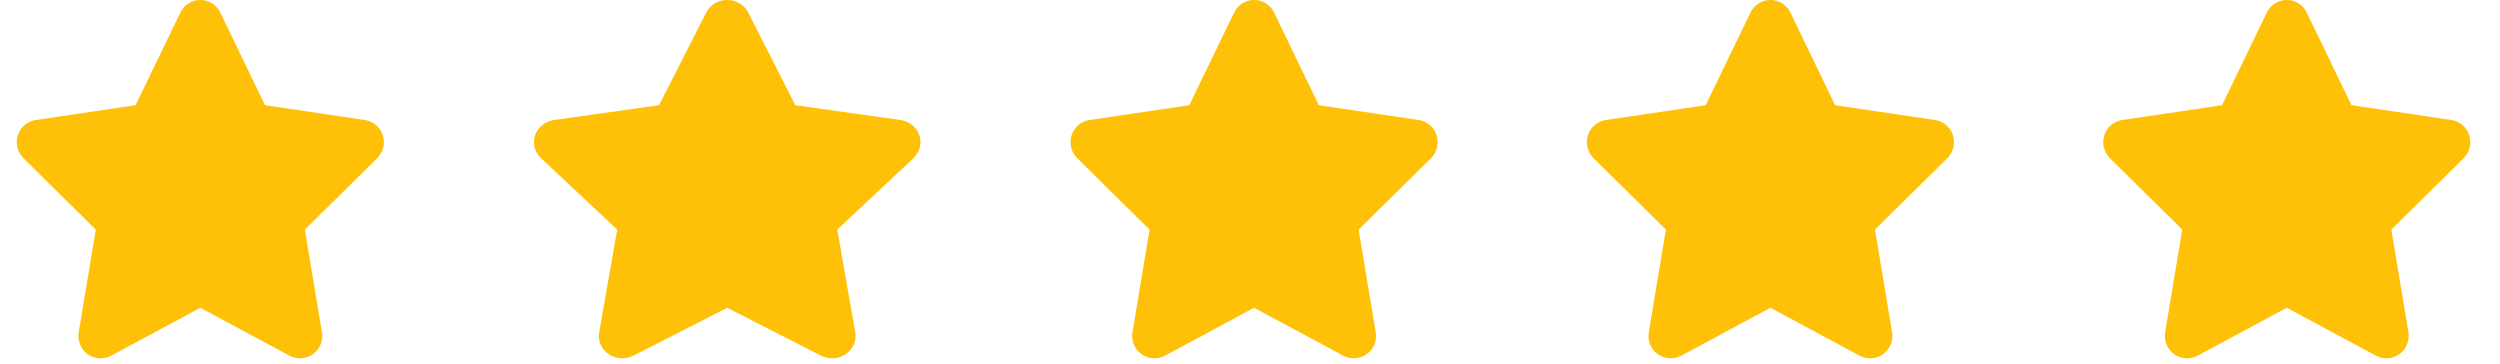
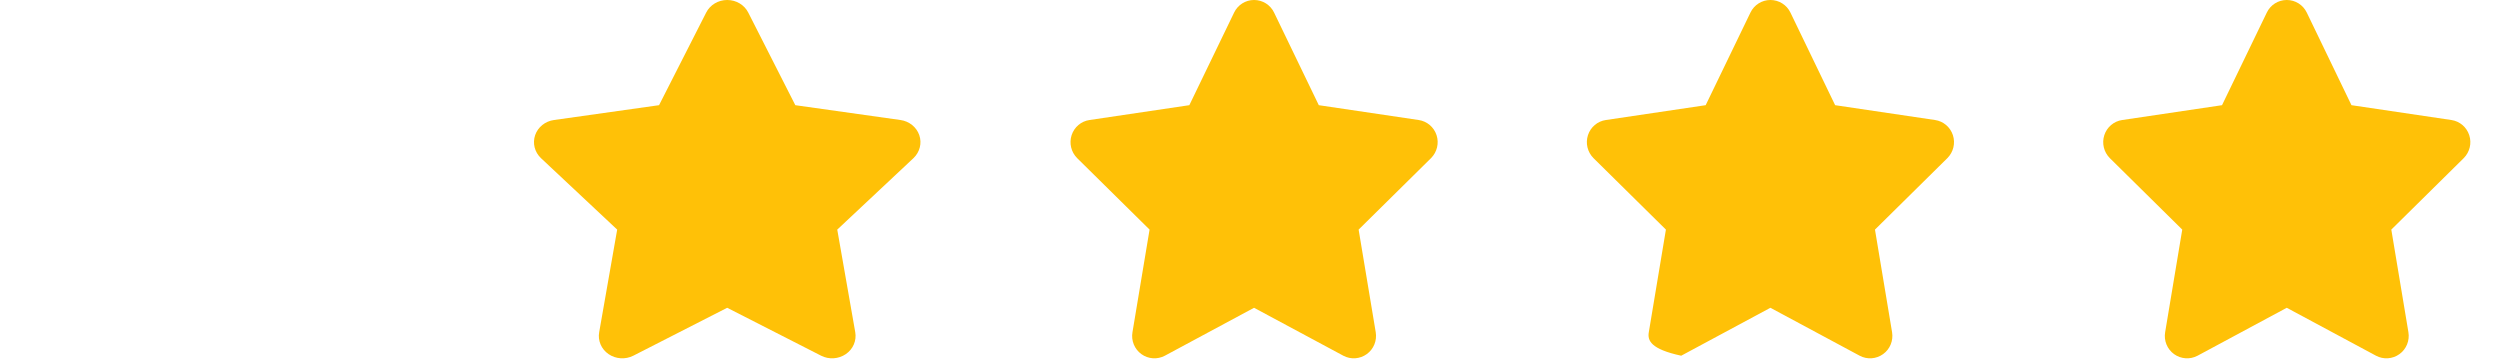
<svg xmlns="http://www.w3.org/2000/svg" width="151" height="22" viewBox="0 0 151 22" fill="none">
  <g clip-path="url(#clip0_4479_566)">
    <path d="M16.007 6.353L22.041 7.249C22.541 7.321 22.961 7.676 23.12 8.162C23.28 8.652 23.15 9.185 22.789 9.549L18.413 13.868L19.446 20.065C19.53 20.572 19.325 21.088 18.905 21.388C18.489 21.688 17.939 21.726 17.489 21.485L12.098 18.59L6.71 21.485C6.257 21.726 5.707 21.688 5.291 21.388C4.875 21.088 4.665 20.572 4.753 20.065L5.786 13.868L1.41 9.549C1.048 9.185 0.92 8.652 1.079 8.162C1.237 7.676 1.656 7.321 2.159 7.249L8.188 6.353L10.893 0.76C11.115 0.294 11.585 -0.001 12.098 -0.001C12.614 -0.001 13.085 0.294 13.307 0.76L16.007 6.353Z" fill="#FFC107" />
  </g>
  <g clip-path="url(#clip1_4479_566)">
    <path d="M48.037 6.353L54.389 7.249C54.915 7.321 55.357 7.676 55.525 8.162C55.693 8.652 55.556 9.185 55.176 9.549L50.57 13.868L51.657 20.065C51.746 20.572 51.529 21.088 51.087 21.388C50.649 21.688 50.07 21.726 49.597 21.485L43.922 18.59L38.251 21.485C37.773 21.726 37.194 21.688 36.757 21.388C36.319 21.088 36.098 20.572 36.191 20.065L37.278 13.868L32.672 9.549C32.291 9.185 32.156 8.652 32.323 8.162C32.49 7.676 32.93 7.321 33.46 7.249L39.807 6.353L42.653 0.76C42.888 0.294 43.383 -0.001 43.922 -0.001C44.466 -0.001 44.961 0.294 45.195 0.76L48.037 6.353Z" fill="#FFC107" />
  </g>
  <g clip-path="url(#clip2_4479_566)">
    <path d="M79.655 6.353L85.689 7.249C86.189 7.321 86.609 7.676 86.768 8.162C86.928 8.652 86.798 9.185 86.436 9.549L82.061 13.868L83.094 20.065C83.178 20.572 82.972 21.088 82.552 21.388C82.136 21.688 81.587 21.726 81.137 21.485L75.745 18.59L70.358 21.485C69.904 21.726 69.354 21.688 68.939 21.388C68.523 21.088 68.313 20.572 68.401 20.065L69.434 13.868L65.058 9.549C64.696 9.185 64.568 8.652 64.726 8.162C64.885 7.676 65.303 7.321 65.807 7.249L71.836 6.353L74.54 0.76C74.763 0.294 75.233 -0.001 75.745 -0.001C76.262 -0.001 76.732 0.294 76.955 0.76L79.655 6.353Z" fill="#FFC107" />
  </g>
  <g clip-path="url(#clip3_4479_566)">
-     <path d="M110.842 6.353L116.876 7.249C117.376 7.321 117.796 7.676 117.955 8.162C118.115 8.652 117.985 9.185 117.623 9.549L113.248 13.868L114.281 20.065C114.365 20.572 114.159 21.088 113.739 21.388C113.324 21.688 112.773 21.726 112.324 21.485L106.932 18.59L101.545 21.485C101.091 21.726 100.541 21.688 100.126 21.388C99.71 21.088 99.5 20.572 99.588 20.065L100.621 13.868L96.245 9.549C95.883 9.185 95.755 8.652 95.913 8.162C96.072 7.676 96.49 7.321 96.994 7.249L103.023 6.353L105.727 0.76C105.95 0.294 106.42 -0.001 106.932 -0.001C107.449 -0.001 107.919 0.294 108.142 0.76L110.842 6.353Z" fill="#FFC107" />
+     <path d="M110.842 6.353L116.876 7.249C117.376 7.321 117.796 7.676 117.955 8.162C118.115 8.652 117.985 9.185 117.623 9.549L113.248 13.868L114.281 20.065C114.365 20.572 114.159 21.088 113.739 21.388C113.324 21.688 112.773 21.726 112.324 21.485L106.932 18.59L101.545 21.485C99.71 21.088 99.5 20.572 99.588 20.065L100.621 13.868L96.245 9.549C95.883 9.185 95.755 8.652 95.913 8.162C96.072 7.676 96.49 7.321 96.994 7.249L103.023 6.353L105.727 0.76C105.95 0.294 106.42 -0.001 106.932 -0.001C107.449 -0.001 107.919 0.294 108.142 0.76L110.842 6.353Z" fill="#FFC107" />
  </g>
  <g clip-path="url(#clip4_4479_566)">
    <path d="M142.029 6.353L148.063 7.249C148.563 7.321 148.983 7.676 149.142 8.162C149.302 8.652 149.172 9.185 148.811 9.549L144.435 13.868L145.468 20.065C145.552 20.572 145.346 21.088 144.927 21.388C144.511 21.688 143.961 21.726 143.511 21.485L138.12 18.59L132.732 21.485C132.279 21.726 131.729 21.688 131.313 21.388C130.897 21.088 130.687 20.572 130.775 20.065L131.808 13.868L127.432 9.549C127.07 9.185 126.942 8.652 127.101 8.162C127.259 7.676 127.678 7.321 128.181 7.249L134.21 6.353L136.915 0.76C137.137 0.294 137.607 -0.001 138.12 -0.001C138.636 -0.001 139.106 0.294 139.329 0.76L142.029 6.353Z" fill="#FFC107" />
  </g>
  <defs>
    <clipPath id="clip0_4479_566">
-       <rect width="24.187" height="21.641" fill="white" />
-     </clipPath>
+       </clipPath>
    <clipPath id="clip1_4479_566">
      <rect width="25.46" height="21.641" fill="white" transform="translate(31.187)" />
    </clipPath>
    <clipPath id="clip2_4479_566">
      <rect width="24.187" height="21.641" fill="white" transform="translate(63.648)" />
    </clipPath>
    <clipPath id="clip3_4479_566">
      <rect width="24.187" height="21.641" fill="white" transform="translate(94.835)" />
    </clipPath>
    <clipPath id="clip4_4479_566">
      <rect width="24.187" height="21.641" fill="white" transform="translate(126.022)" />
    </clipPath>
  </defs>
</svg>